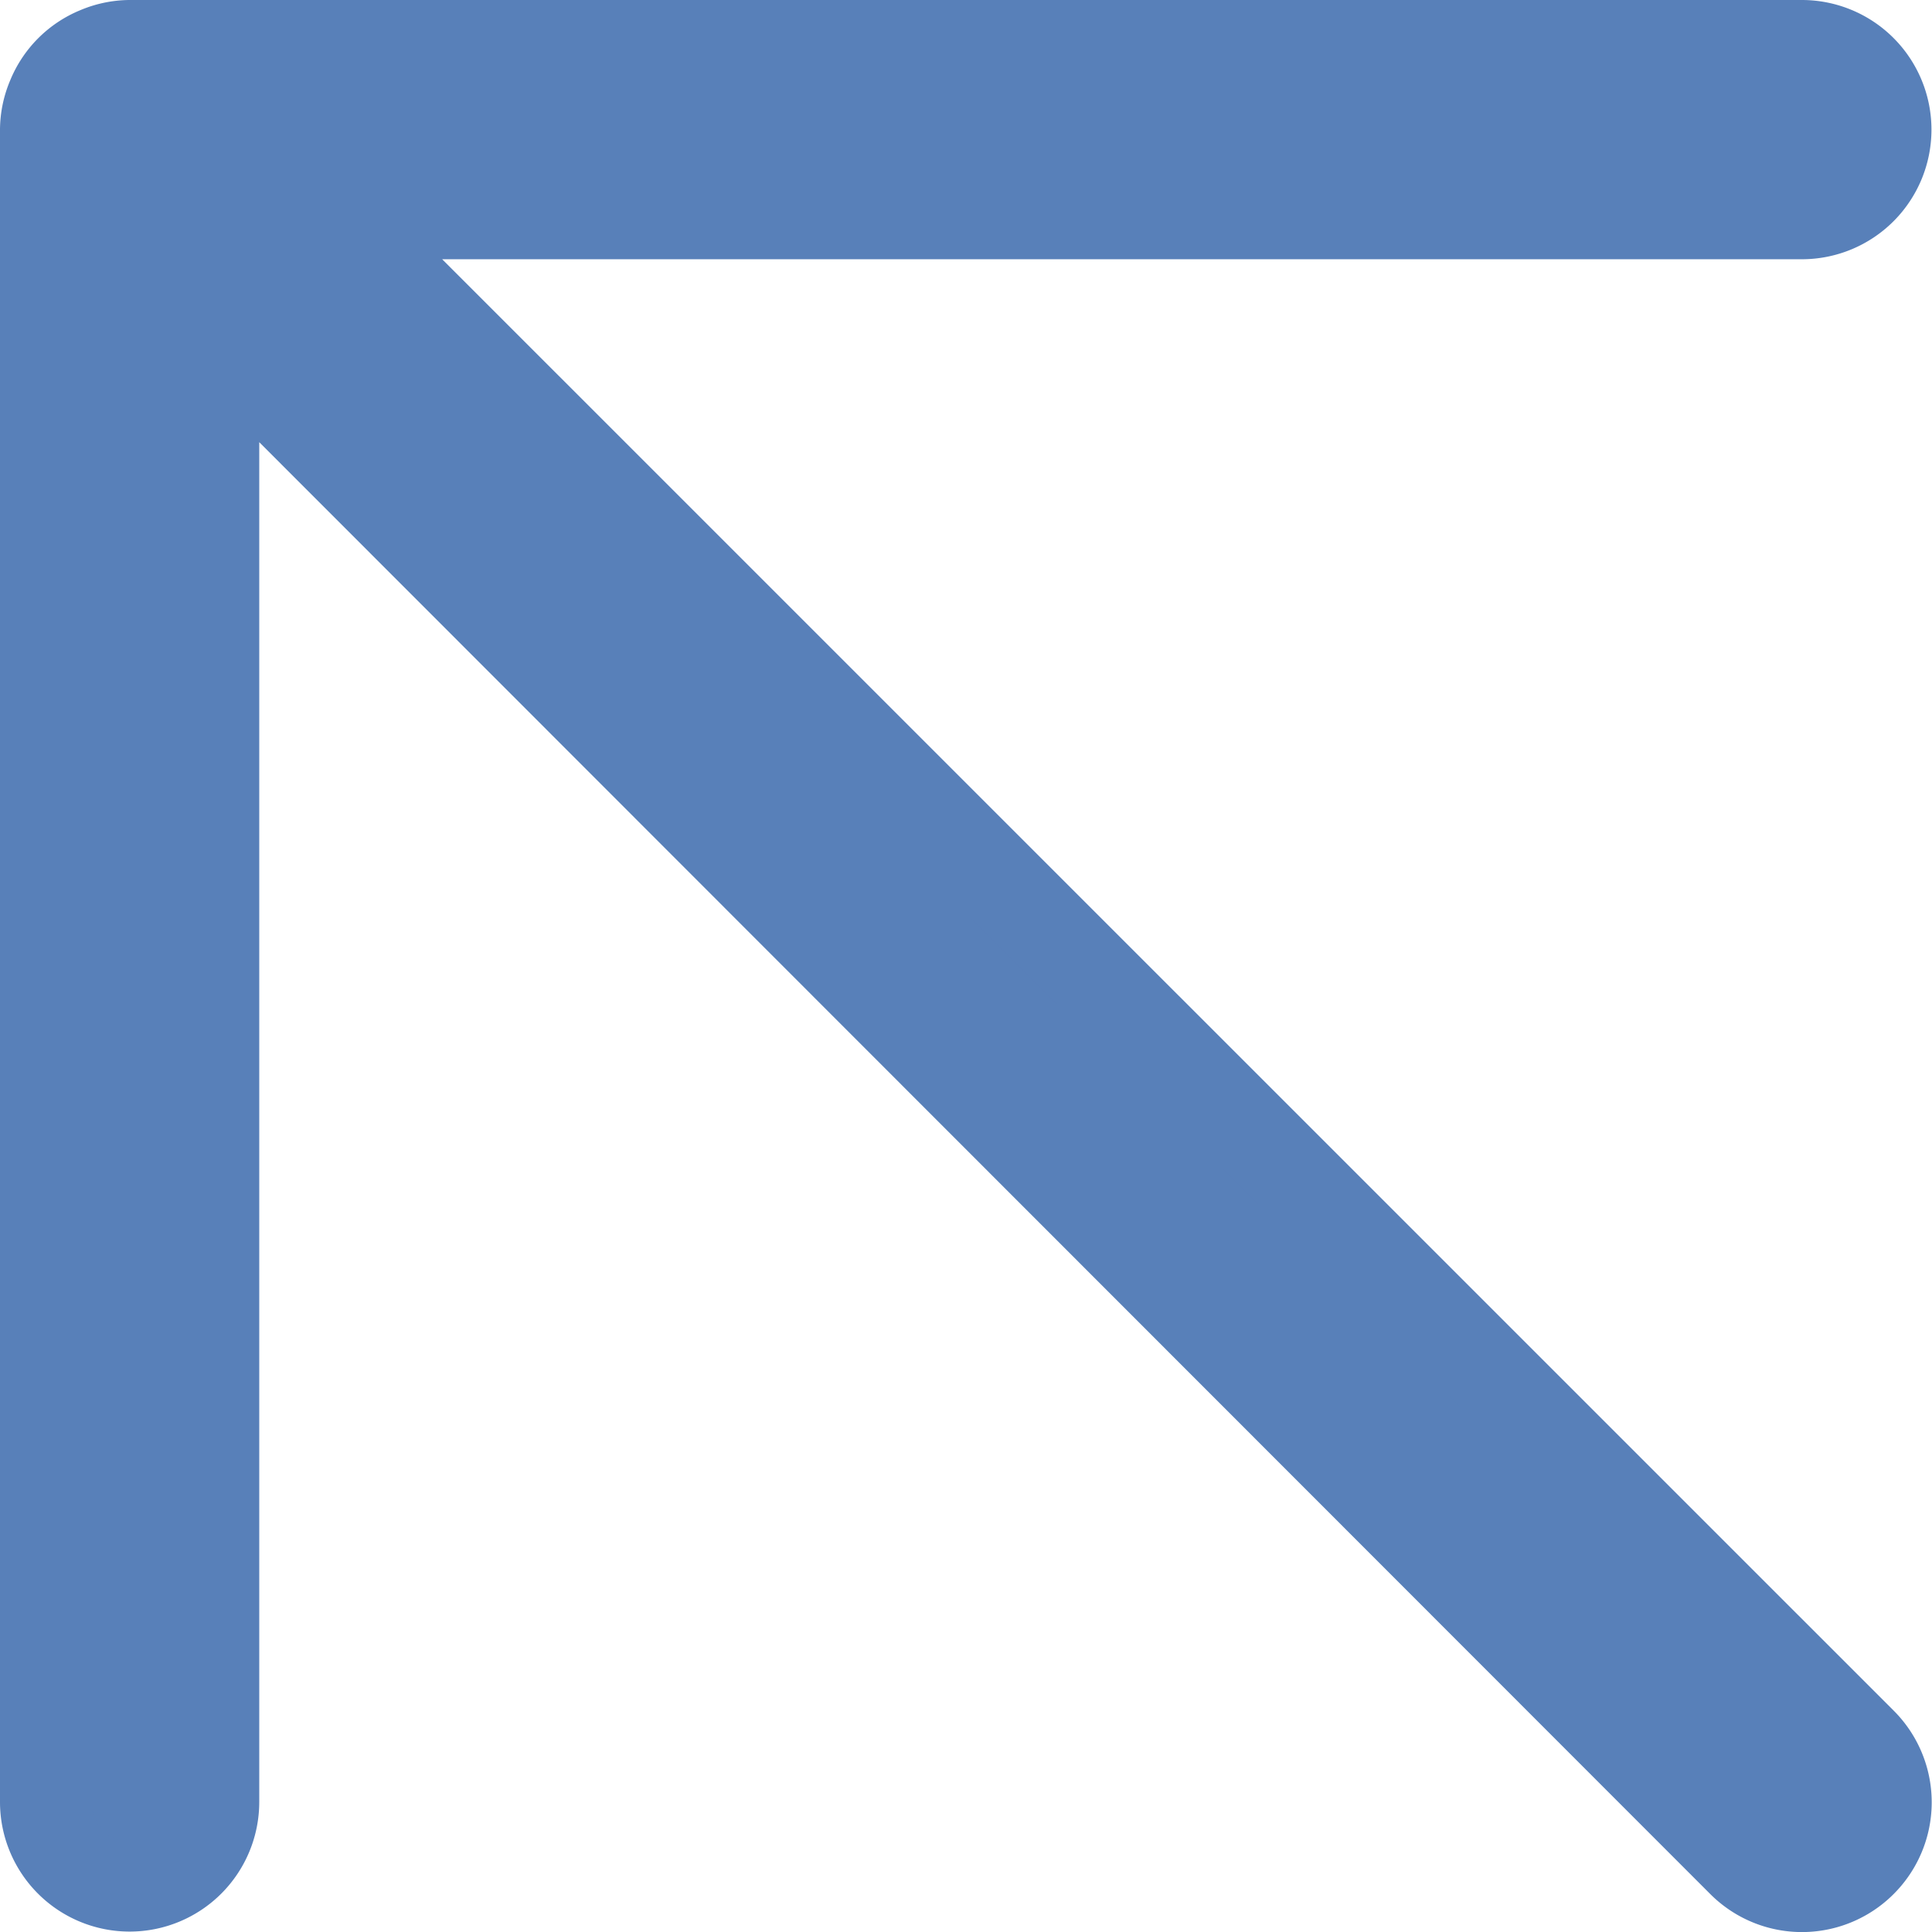
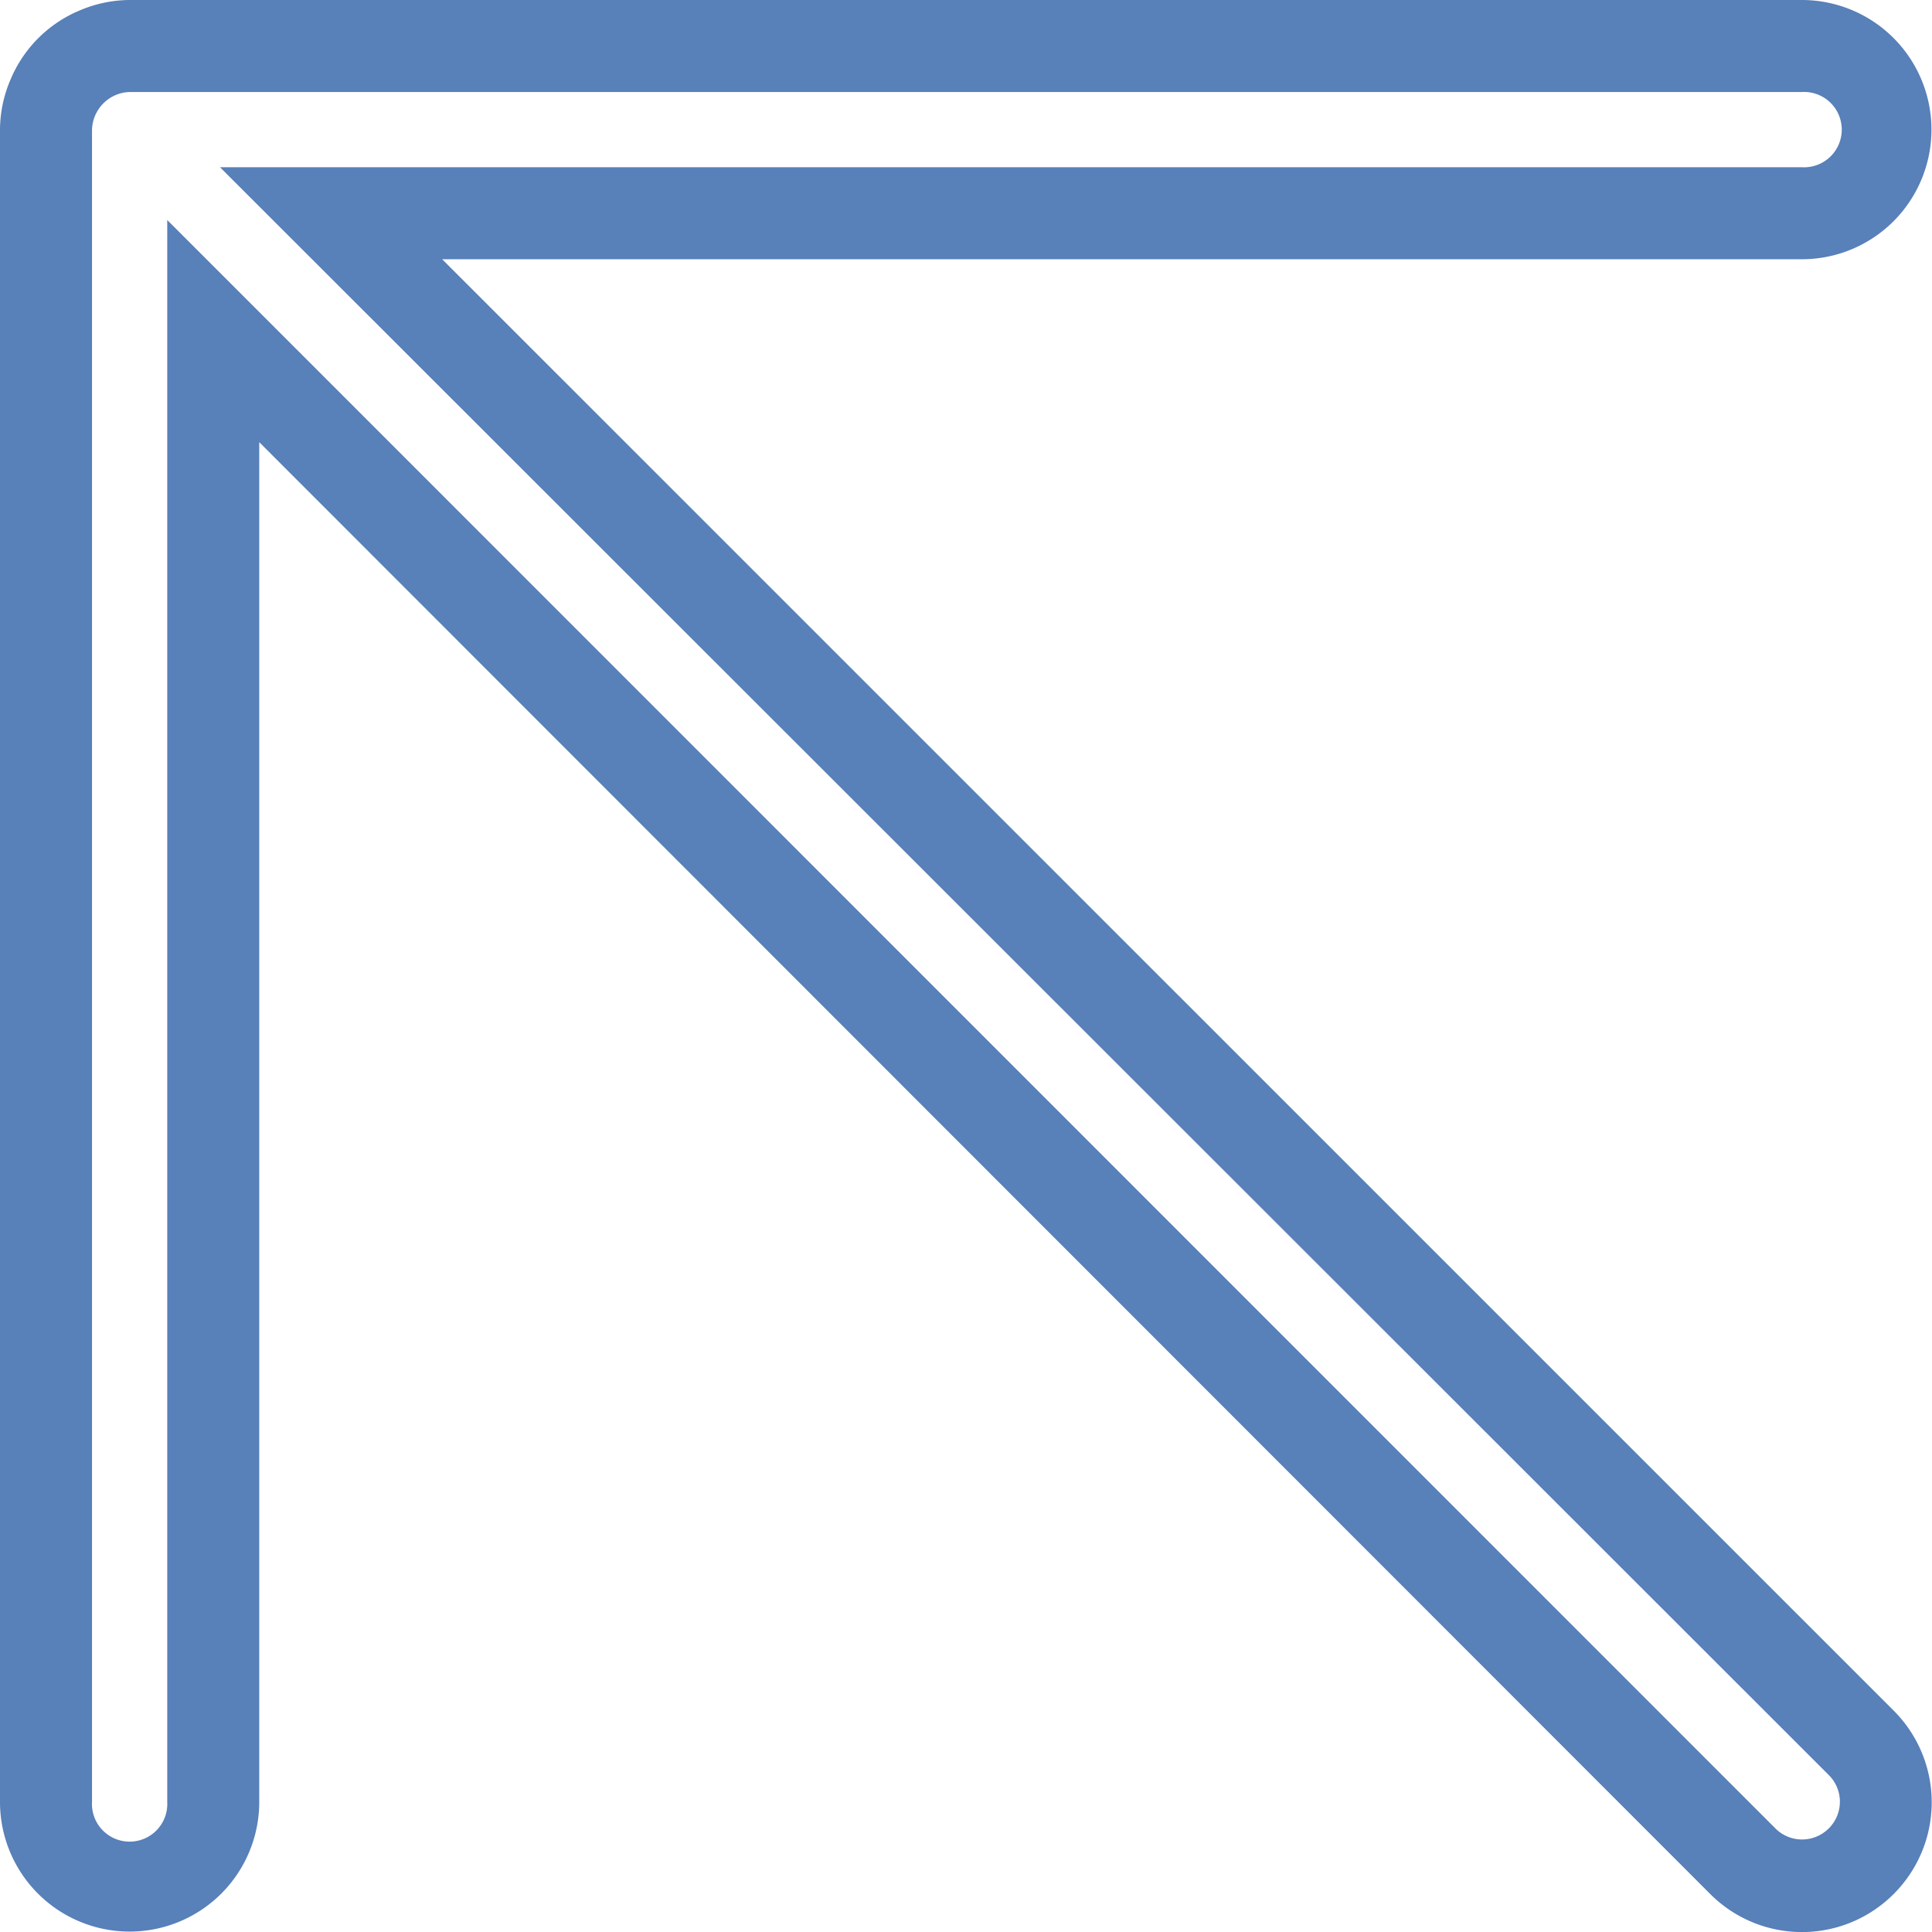
<svg xmlns="http://www.w3.org/2000/svg" id="arrow-upright2" width="16" height="16" viewBox="0 0 16 16">
-   <path id="Path_134" data-name="Path 134" d="M.055.424A.694.694,0,0,1,.684,0H14.361a.684.684,0,0,1,0,1.368H2.332L14.847,13.876a.684.684,0,0,1,0,.967l0,0a.684.684,0,0,1-.967,0l0,0L1.368,2.332V14.361a.684.684,0,0,1-1.368,0V.684A.684.684,0,0,1,.055.424Z" transform="translate(0.475 0.475)" fill="#5880b9" />
  <path id="Path_134_-_Outline" data-name="Path 134 - Outline" d="M14.423-.5H.569a1.068,1.068,0,0,0-.408.086A1.065,1.065,0,0,0-.415.164,1.063,1.063,0,0,0-.5.569V14.423a1.073,1.073,0,0,0,2.147,0V3.162L13.666,15.188a1.073,1.073,0,0,0,1.519-.005l0,0a1.073,1.073,0,0,0-.005-1.519L3.162,1.647h11.26a1.073,1.073,0,0,0,0-2.147ZM.576.262H14.423a.312.312,0,1,1,0,.623H1.322L14.645,14.2a.311.311,0,0,1,0,.442l0,0a.312.312,0,0,1-.442,0l0,0L.885,1.322v13.1a.312.312,0,1,1-.623,0V.576A.322.322,0,0,1,.456.288.315.315,0,0,1,.576.262Z" transform="translate(0.5 0.5)" fill="#5880b9" />
</svg>